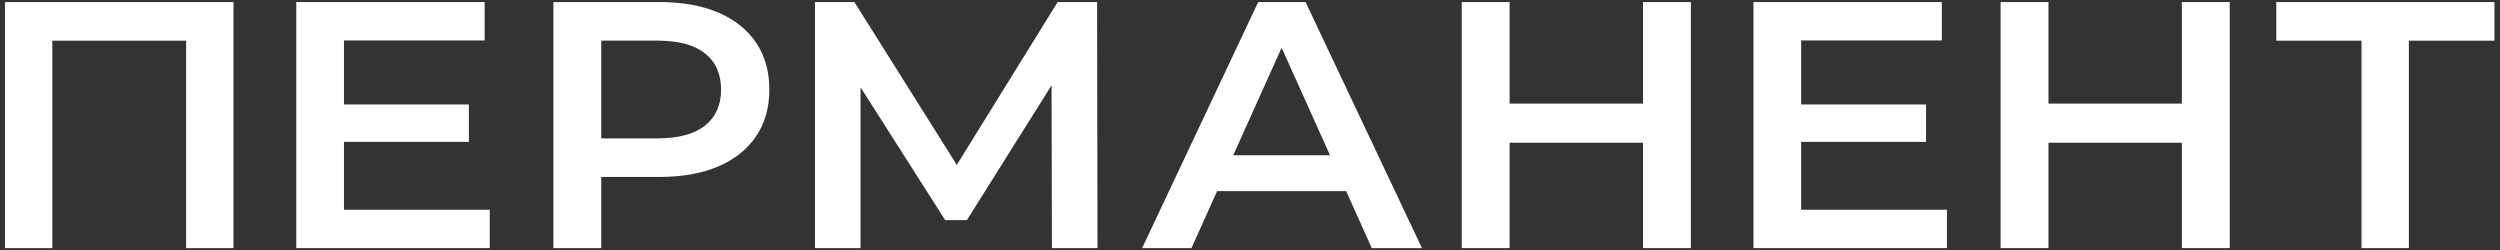
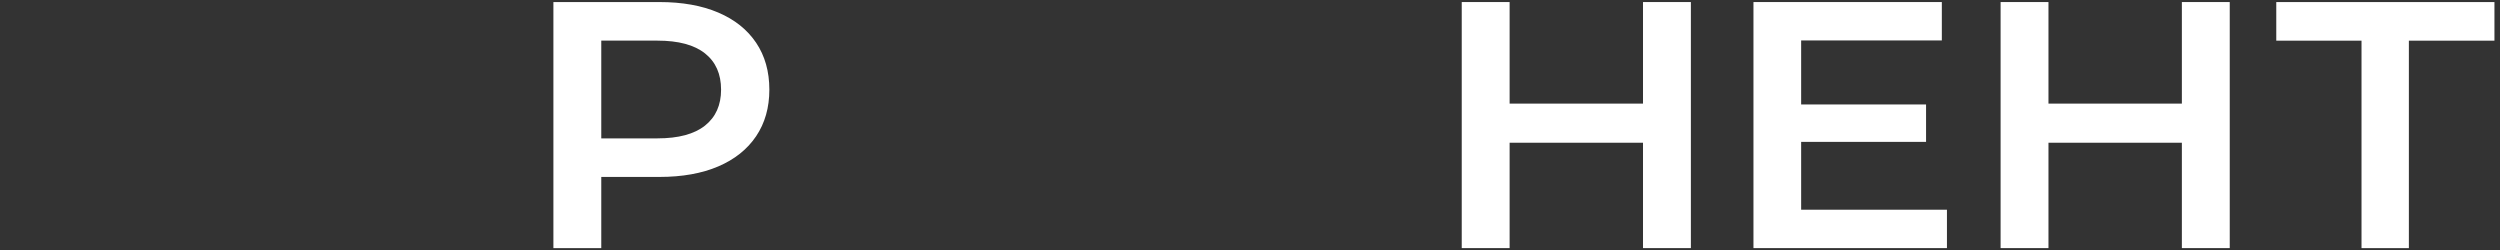
<svg xmlns="http://www.w3.org/2000/svg" width="100%" height="100%" viewBox="0 0 500 50" version="1.1" xml:space="preserve" style="fill-rule:evenodd;clip-rule:evenodd;stroke-linejoin:round;stroke-miterlimit:2;">
  <rect x="0" y="0" width="500" height="50" fill="#333333" stroke="none" />
  <g id="Artboard7" transform="matrix(1.002,0,0,0.554,0,-2.525)">
    <rect x="0" y="4.56" width="499" height="90.278" style="fill:none;" />
    <g transform="matrix(1.921,0,0,3.311,-37.023,-66.887)">
      <g transform="matrix(1,0,0,1,0.519,0)">
-         <path d="M19.269,48.63L19.269,21.802L43.014,21.802L43.014,48.63L38.093,48.63L38.093,24.797L39.246,26.012L23.036,26.012L24.19,24.797L24.19,48.63L19.269,48.63Z" style="fill:white;fill-rule:nonzero;" />
-       </g>
+         </g>
      <g transform="matrix(1,0,0,1,-0.519,0)">
-         <path d="M50.576,48.63L50.576,21.802L70.148,21.802L70.148,25.988L55.531,25.988L55.531,44.444L70.68,44.444L70.68,48.63L50.576,48.63ZM55.151,37.047L55.151,32.968L68.51,32.968L68.51,37.047L55.151,37.047Z" style="fill:white;fill-rule:nonzero;" />
-       </g>
+         </g>
      <g transform="matrix(1,0,0,1,0.519,0)">
        <path d="M76.255,48.63L76.255,21.802L87.269,21.802C89.639,21.802 91.677,22.183 93.381,22.945C95.086,23.707 96.397,24.804 97.316,26.235C98.234,27.666 98.693,29.372 98.693,31.353C98.693,33.311 98.234,35.005 97.316,36.435C96.397,37.864 95.086,38.961 93.381,39.725C91.677,40.488 89.639,40.87 87.269,40.87L79.007,40.87L81.229,38.568L81.229,48.63L76.255,48.63ZM81.229,39.097L79.007,36.665L87.061,36.665C89.247,36.665 90.896,36.2 92.009,35.271C93.121,34.342 93.677,33.036 93.677,31.353C93.677,29.648 93.121,28.331 92.009,27.402C90.896,26.472 89.247,26.008 87.061,26.008L79.007,26.008L81.229,23.575L81.229,39.097Z" style="fill:white;fill-rule:nonzero;" />
      </g>
      <g transform="matrix(1,0,0,1,0.519,0)">
-         <path d="M103.433,48.63L103.433,21.802L107.531,21.802L119.264,41.386L117.089,41.386L128.649,21.802L132.747,21.802L132.79,48.63L128.054,48.63L128.011,29.214L129.013,29.214L119.215,45.581L116.965,45.581L107.026,29.214L108.169,29.214L108.169,48.63L103.433,48.63Z" style="fill:white;fill-rule:nonzero;" />
-       </g>
+         </g>
      <g transform="matrix(1,0,0,1,1.039,0)">
-         <path d="M136.906,48.63L148.967,21.802L153.888,21.802L165.982,48.63L160.768,48.63L150.405,24.459L152.396,24.459L142.032,48.63L136.906,48.63ZM142.479,42.42L143.811,38.507L158.288,38.507L159.653,42.42L142.479,42.42Z" style="fill:white;fill-rule:nonzero;" />
-       </g>
+         </g>
      <g transform="matrix(1,0,0,1,1.039,0)">
        <path d="M188.95,48.63L188.95,21.802L193.924,21.802L193.924,48.63L188.95,48.63ZM170.115,48.63L170.115,21.802L175.089,21.802L175.089,48.63L170.115,48.63ZM174.676,37.14L174.676,32.875L189.329,32.875L189.329,37.14L174.676,37.14Z" style="fill:white;fill-rule:nonzero;" />
      </g>
      <path d="M201.466,48.63L201.466,21.802L221.038,21.802L221.038,25.988L206.42,25.988L206.42,44.444L221.569,44.444L221.569,48.63L201.466,48.63ZM206.04,37.047L206.04,32.968L219.399,32.968L219.399,37.047L206.04,37.047Z" style="fill:white;fill-rule:nonzero;" />
      <path d="M245.979,48.63L245.979,21.802L250.953,21.802L250.953,48.63L245.979,48.63ZM227.144,48.63L227.144,21.802L232.118,21.802L232.118,48.63L227.144,48.63ZM231.705,37.14L231.705,32.875L246.358,32.875L246.358,37.14L231.705,37.14Z" style="fill:white;fill-rule:nonzero;" />
      <g transform="matrix(1,0,0,1,0.519,0)">
        <path d="M264.126,48.63L264.126,24.792L265.314,26.012L255.269,26.012L255.269,21.802L277.938,21.802L277.938,26.012L267.893,26.012L269.047,24.792L269.047,48.63L264.126,48.63Z" style="fill:white;fill-rule:nonzero;" />
      </g>
    </g>
  </g>
</svg>